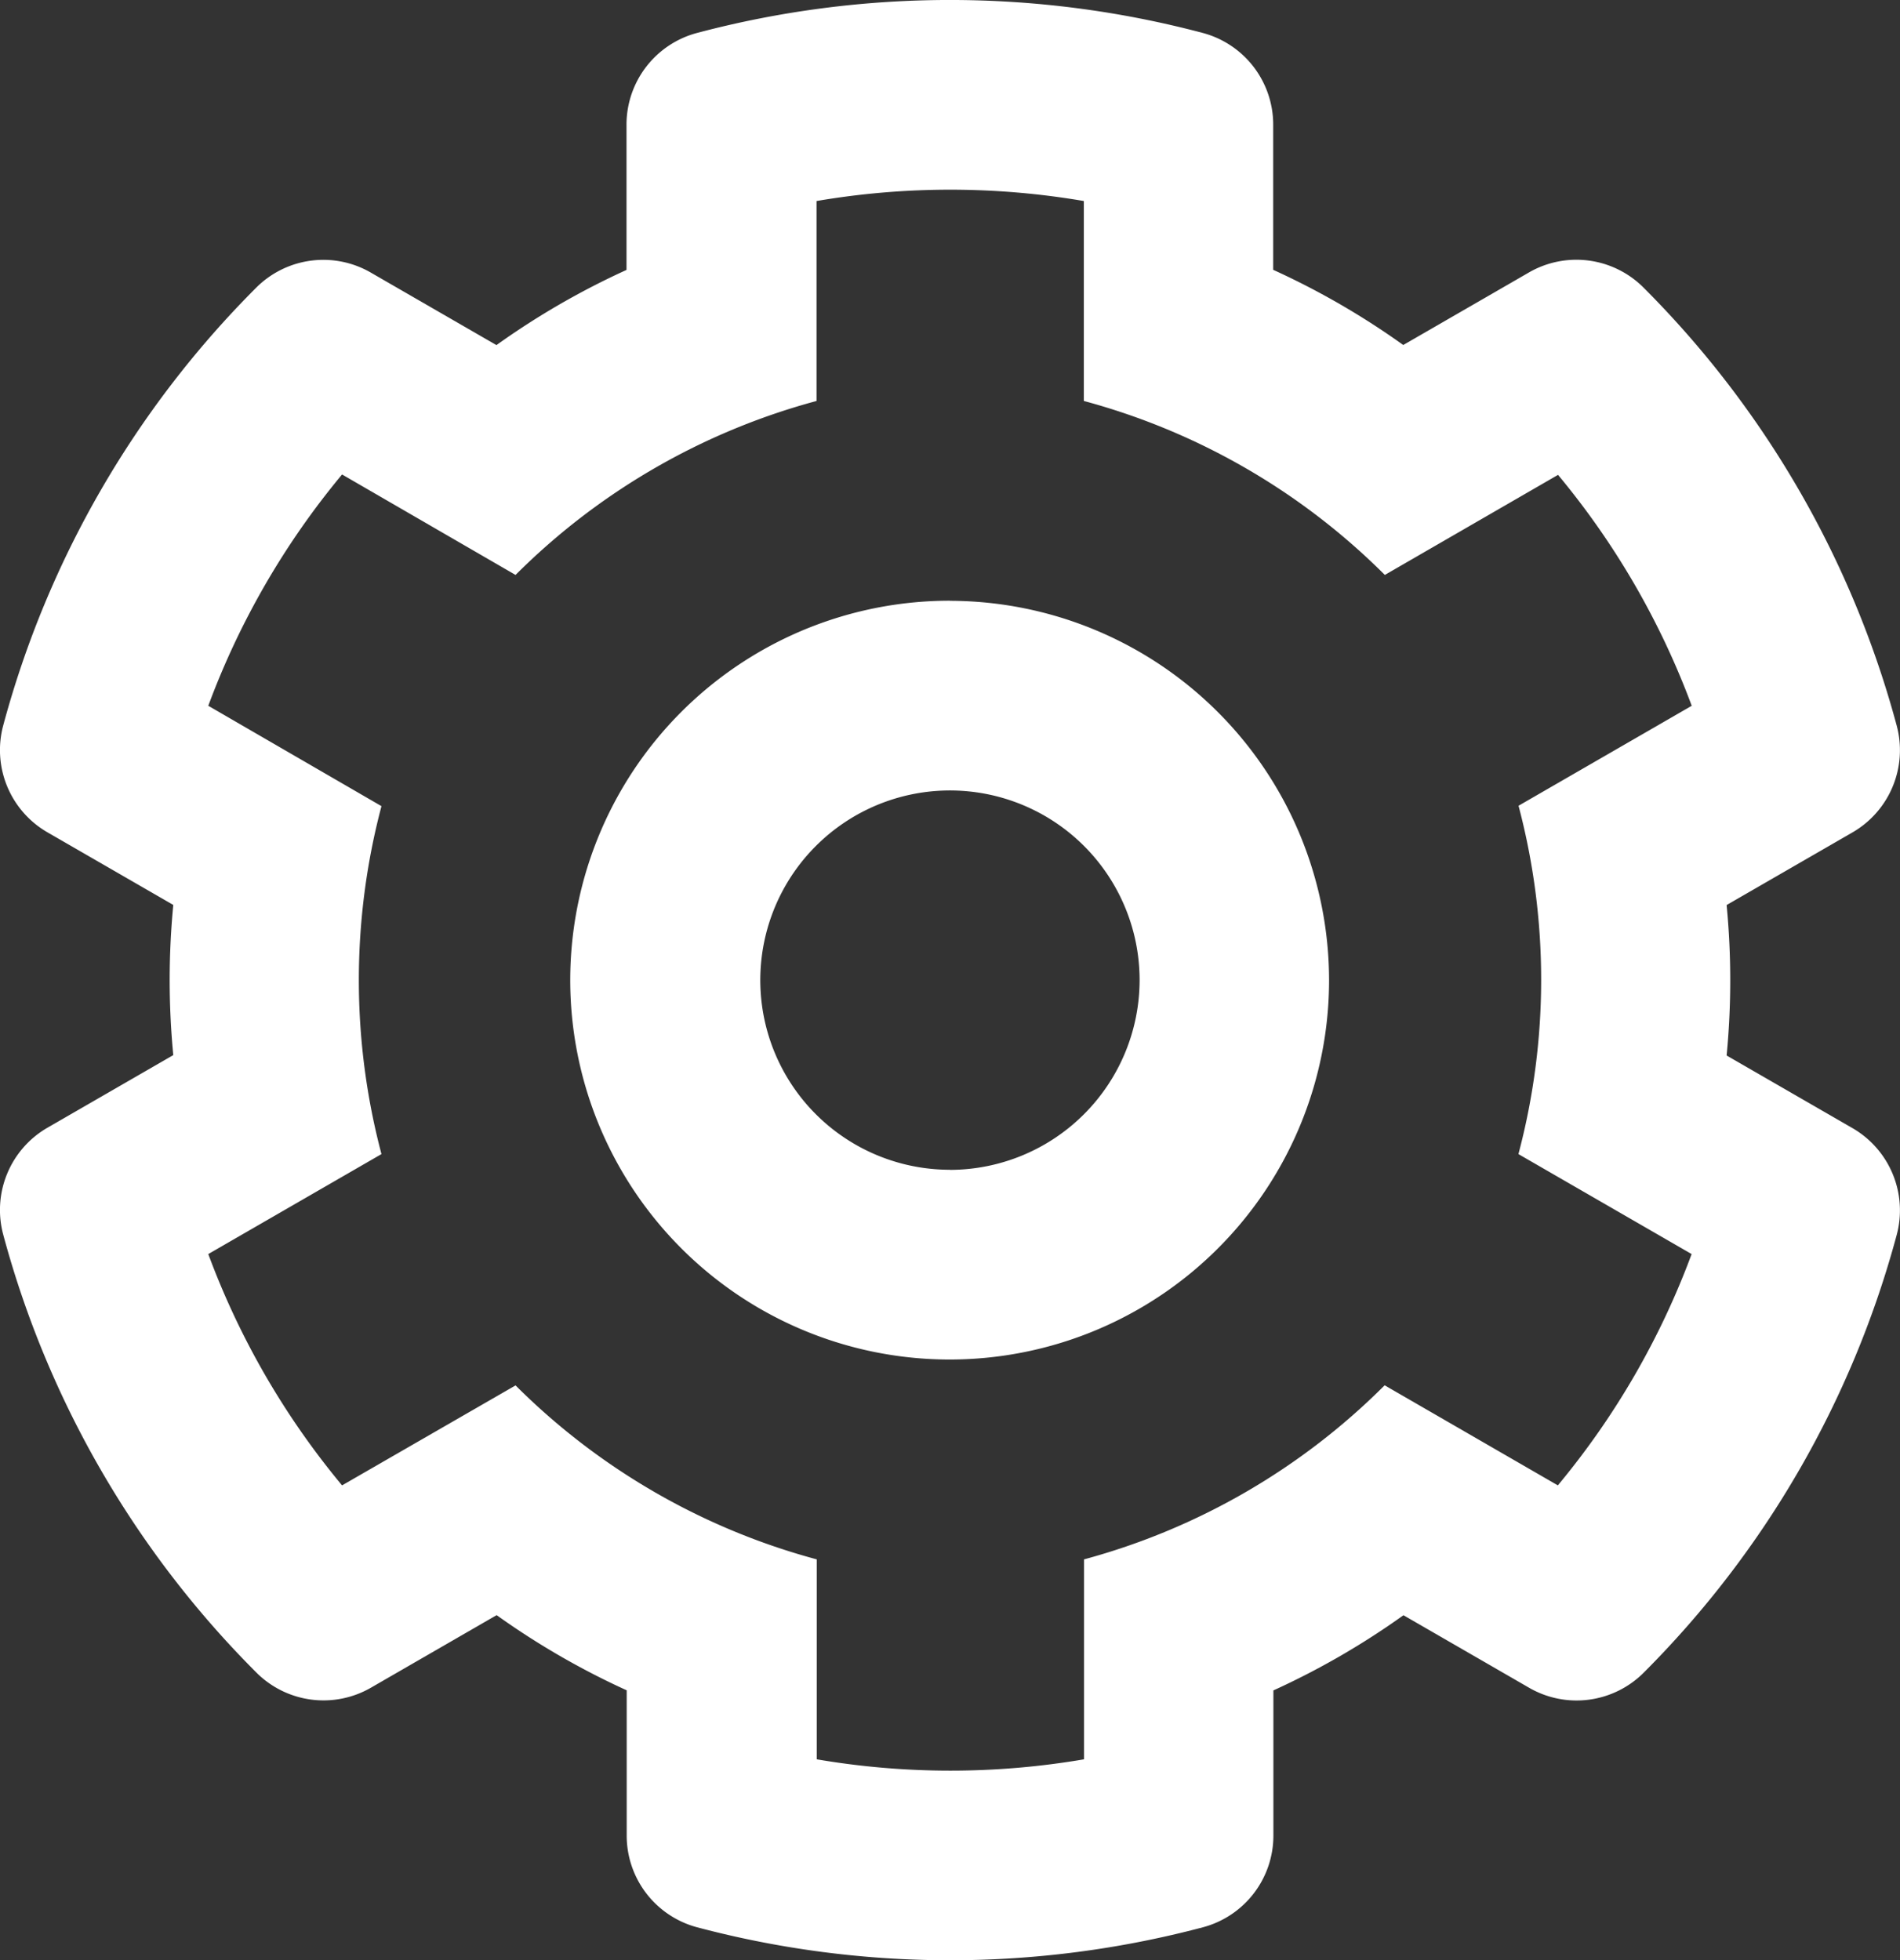
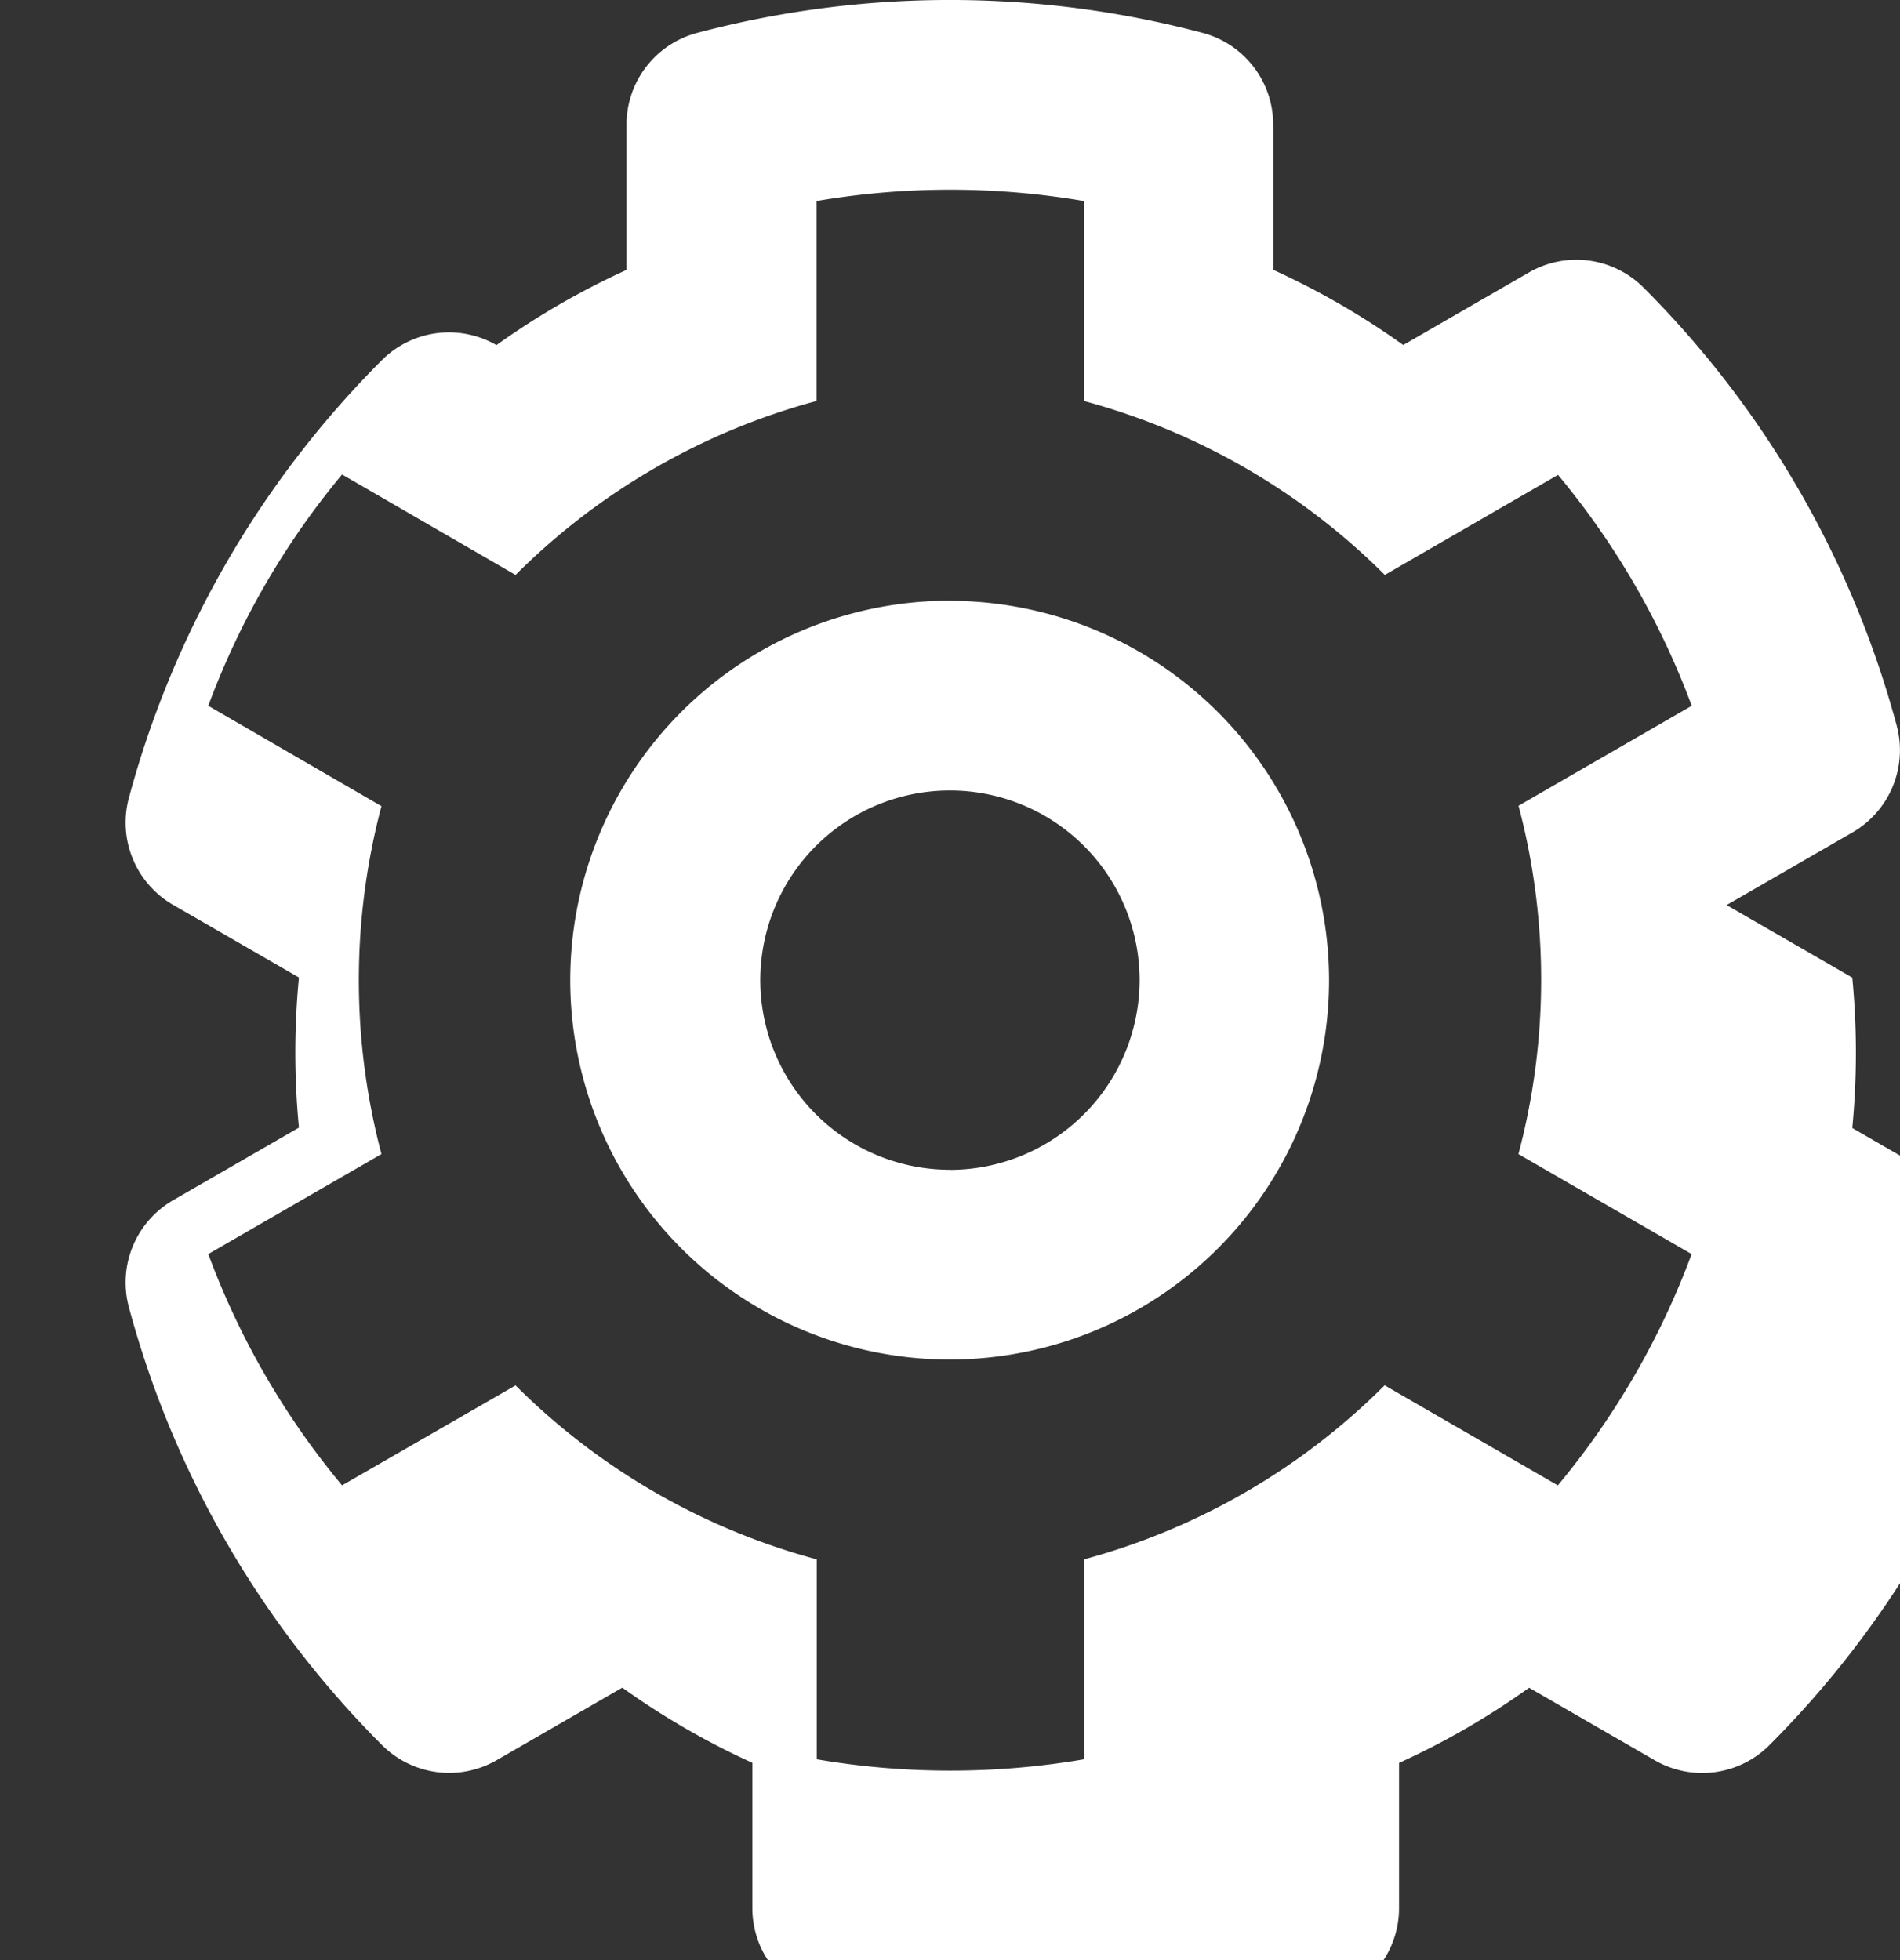
<svg xmlns="http://www.w3.org/2000/svg" xmlns:ns1="http://sodipodi.sourceforge.net/DTD/sodipodi-0.dtd" xmlns:ns2="http://www.inkscape.org/namespaces/inkscape" width="19.385" height="20" viewBox="0 0 19.385 20" version="1.1" id="svg4276" ns1:docname="icon-narrowPanel-settings.svg" ns2:version="0.92.5 (2060ec1f9f, 2020-04-08)">
  <rect x="0" y="0" width="19.385" height="20" fill="#333333" stroke="none" />
  <ns1:namedview pagecolor="#ffffff" bordercolor="#666666" borderopacity="1" objecttolerance="10" gridtolerance="10" guidetolerance="10" ns2:pageopacity="0" ns2:pageshadow="2" ns2:window-width="1785" ns2:window-height="951" id="namedview4278" showgrid="false" ns2:zoom="21.472222" ns2:cx="9.6923211" ns2:cy="9.9991906" ns2:window-x="72" ns2:window-y="27" ns2:window-maximized="1" ns2:current-layer="svg4276" />
  <defs id="defs4270">
    <style id="style4268">.a{fill:#393939;}.b{fill:#fff;}</style>
  </defs>
-   <path class="b" d="m 17.616,9.234 1.284,-0.741 a 0.969,0.969 0 0 0 0.451,-1.091 9.983,9.983 0 0 0 -2.583,-4.468 0.968,0.968 0 0 0 -1.169,-0.154 l -1.282,0.74 a 7.914,7.914 0 0 0 -1.327,-0.767 v -1.481 a 0.968,0.968 0 0 0 -0.719,-0.936 10.065,10.065 0 0 0 -5.159,0 0.968,0.968 0 0 0 -0.72,0.936 v 1.482 a 7.914,7.914 0 0 0 -1.327,0.767 l -1.282,-0.74 a 0.968,0.968 0 0 0 -1.169,0.154 9.983,9.983 0 0 0 -2.581,4.466 0.969,0.969 0 0 0 0.451,1.091 l 1.284,0.741 a 7.972,7.972 0 0 0 0,1.532 l -1.284,0.741 a 0.969,0.969 0 0 0 -0.451,1.091 9.983,9.983 0 0 0 2.583,4.468 0.968,0.968 0 0 0 1.169,0.154 l 1.282,-0.74 a 7.912,7.912 0 0 0 1.327,0.767 v 1.482 a 0.968,0.968 0 0 0 0.719,0.936 10.064,10.064 0 0 0 5.159,0 0.968,0.968 0 0 0 0.72,-0.936 v -1.481 a 7.917,7.917 0 0 0 1.327,-0.767 l 1.282,0.74 a 0.968,0.968 0 0 0 1.169,-0.154 9.983,9.983 0 0 0 2.581,-4.465 0.969,0.969 0 0 0 -0.451,-1.091 l -1.284,-0.741 a 7.973,7.973 0 0 0 0,-1.535 z m -2.124,2.541 1.767,1.02 a 8.07,8.07 0 0 1 -1.365,2.36 l -1.767,-1.021 a 6.869,6.869 0 0 1 -3.067,1.776 v 2.04 a 8.1,8.1 0 0 1 -2.727,0 v -2.04 a 6.871,6.871 0 0 1 -3.073,-1.775 l -1.77,1.02 a 8.07,8.07 0 0 1 -1.365,-2.36 l 1.767,-1.02 a 6.94,6.94 0 0 1 0,-3.55 l -1.767,-1.024 a 8.072,8.072 0 0 1 1.365,-2.36 l 1.77,1.025 a 6.869,6.869 0 0 1 3.071,-1.775 v -2.04 a 8.1,8.1 0 0 1 2.727,0 v 2.04 a 6.871,6.871 0 0 1 3.071,1.775 l 1.767,-1.021 a 8.07,8.07 0 0 1 1.364,2.356 l -1.767,1.02 a 6.94,6.94 0 0 1 0,3.55 z m -5.8,-5.646 a 3.871,3.871 0 1 0 3.868,3.872 3.875,3.875 0 0 0 -3.868,-3.871 z m 0,5.806 a 1.935,1.935 0 1 1 1.935,-1.934 1.938,1.938 0 0 1 -1.935,1.935 z" id="path4274" ns2:connector-curvature="0" style="fill:#ffffff" />
+   <path class="b" d="m 17.616,9.234 1.284,-0.741 a 0.969,0.969 0 0 0 0.451,-1.091 9.983,9.983 0 0 0 -2.583,-4.468 0.968,0.968 0 0 0 -1.169,-0.154 l -1.282,0.74 a 7.914,7.914 0 0 0 -1.327,-0.767 v -1.481 a 0.968,0.968 0 0 0 -0.719,-0.936 10.065,10.065 0 0 0 -5.159,0 0.968,0.968 0 0 0 -0.72,0.936 v 1.482 a 7.914,7.914 0 0 0 -1.327,0.767 a 0.968,0.968 0 0 0 -1.169,0.154 9.983,9.983 0 0 0 -2.581,4.466 0.969,0.969 0 0 0 0.451,1.091 l 1.284,0.741 a 7.972,7.972 0 0 0 0,1.532 l -1.284,0.741 a 0.969,0.969 0 0 0 -0.451,1.091 9.983,9.983 0 0 0 2.583,4.468 0.968,0.968 0 0 0 1.169,0.154 l 1.282,-0.74 a 7.912,7.912 0 0 0 1.327,0.767 v 1.482 a 0.968,0.968 0 0 0 0.719,0.936 10.064,10.064 0 0 0 5.159,0 0.968,0.968 0 0 0 0.72,-0.936 v -1.481 a 7.917,7.917 0 0 0 1.327,-0.767 l 1.282,0.74 a 0.968,0.968 0 0 0 1.169,-0.154 9.983,9.983 0 0 0 2.581,-4.465 0.969,0.969 0 0 0 -0.451,-1.091 l -1.284,-0.741 a 7.973,7.973 0 0 0 0,-1.535 z m -2.124,2.541 1.767,1.02 a 8.07,8.07 0 0 1 -1.365,2.36 l -1.767,-1.021 a 6.869,6.869 0 0 1 -3.067,1.776 v 2.04 a 8.1,8.1 0 0 1 -2.727,0 v -2.04 a 6.871,6.871 0 0 1 -3.073,-1.775 l -1.77,1.02 a 8.07,8.07 0 0 1 -1.365,-2.36 l 1.767,-1.02 a 6.94,6.94 0 0 1 0,-3.55 l -1.767,-1.024 a 8.072,8.072 0 0 1 1.365,-2.36 l 1.77,1.025 a 6.869,6.869 0 0 1 3.071,-1.775 v -2.04 a 8.1,8.1 0 0 1 2.727,0 v 2.04 a 6.871,6.871 0 0 1 3.071,1.775 l 1.767,-1.021 a 8.07,8.07 0 0 1 1.364,2.356 l -1.767,1.02 a 6.94,6.94 0 0 1 0,3.55 z m -5.8,-5.646 a 3.871,3.871 0 1 0 3.868,3.872 3.875,3.875 0 0 0 -3.868,-3.871 z m 0,5.806 a 1.935,1.935 0 1 1 1.935,-1.934 1.938,1.938 0 0 1 -1.935,1.935 z" id="path4274" ns2:connector-curvature="0" style="fill:#ffffff" />
</svg>